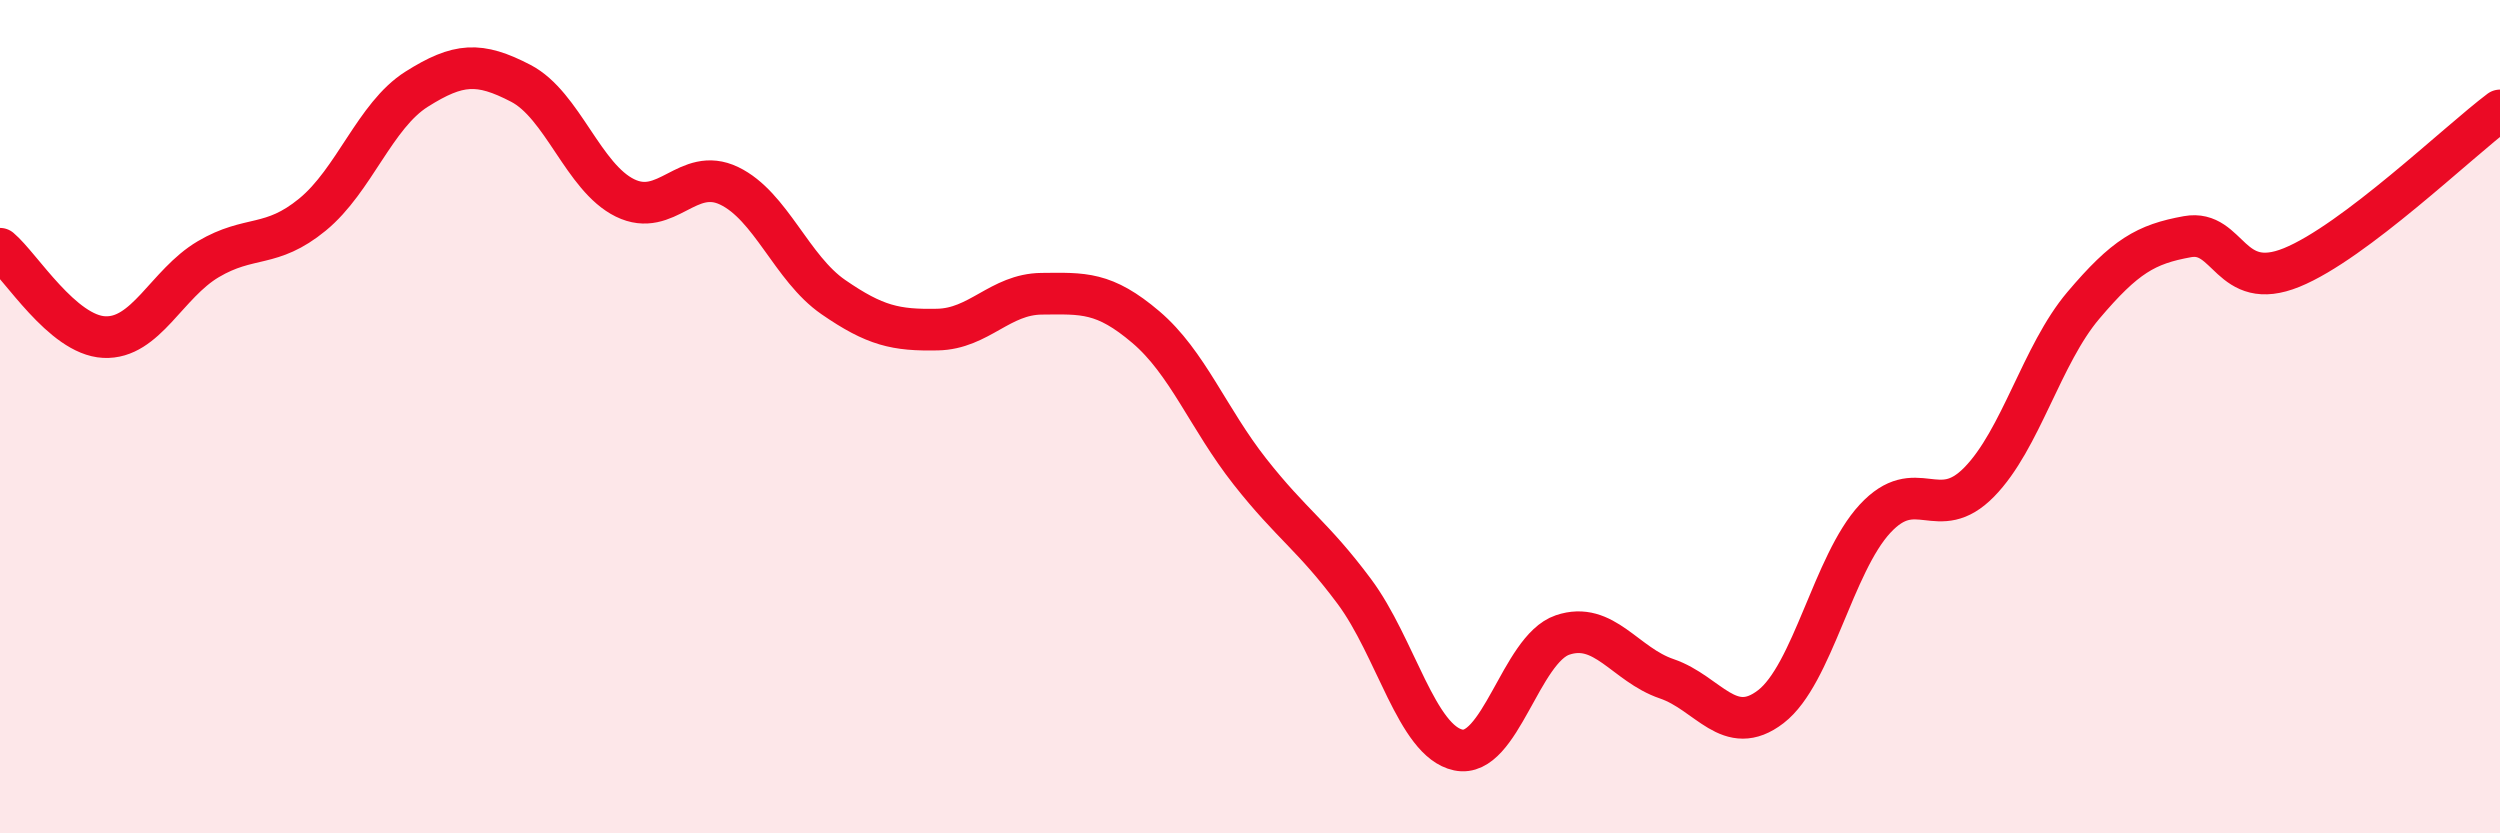
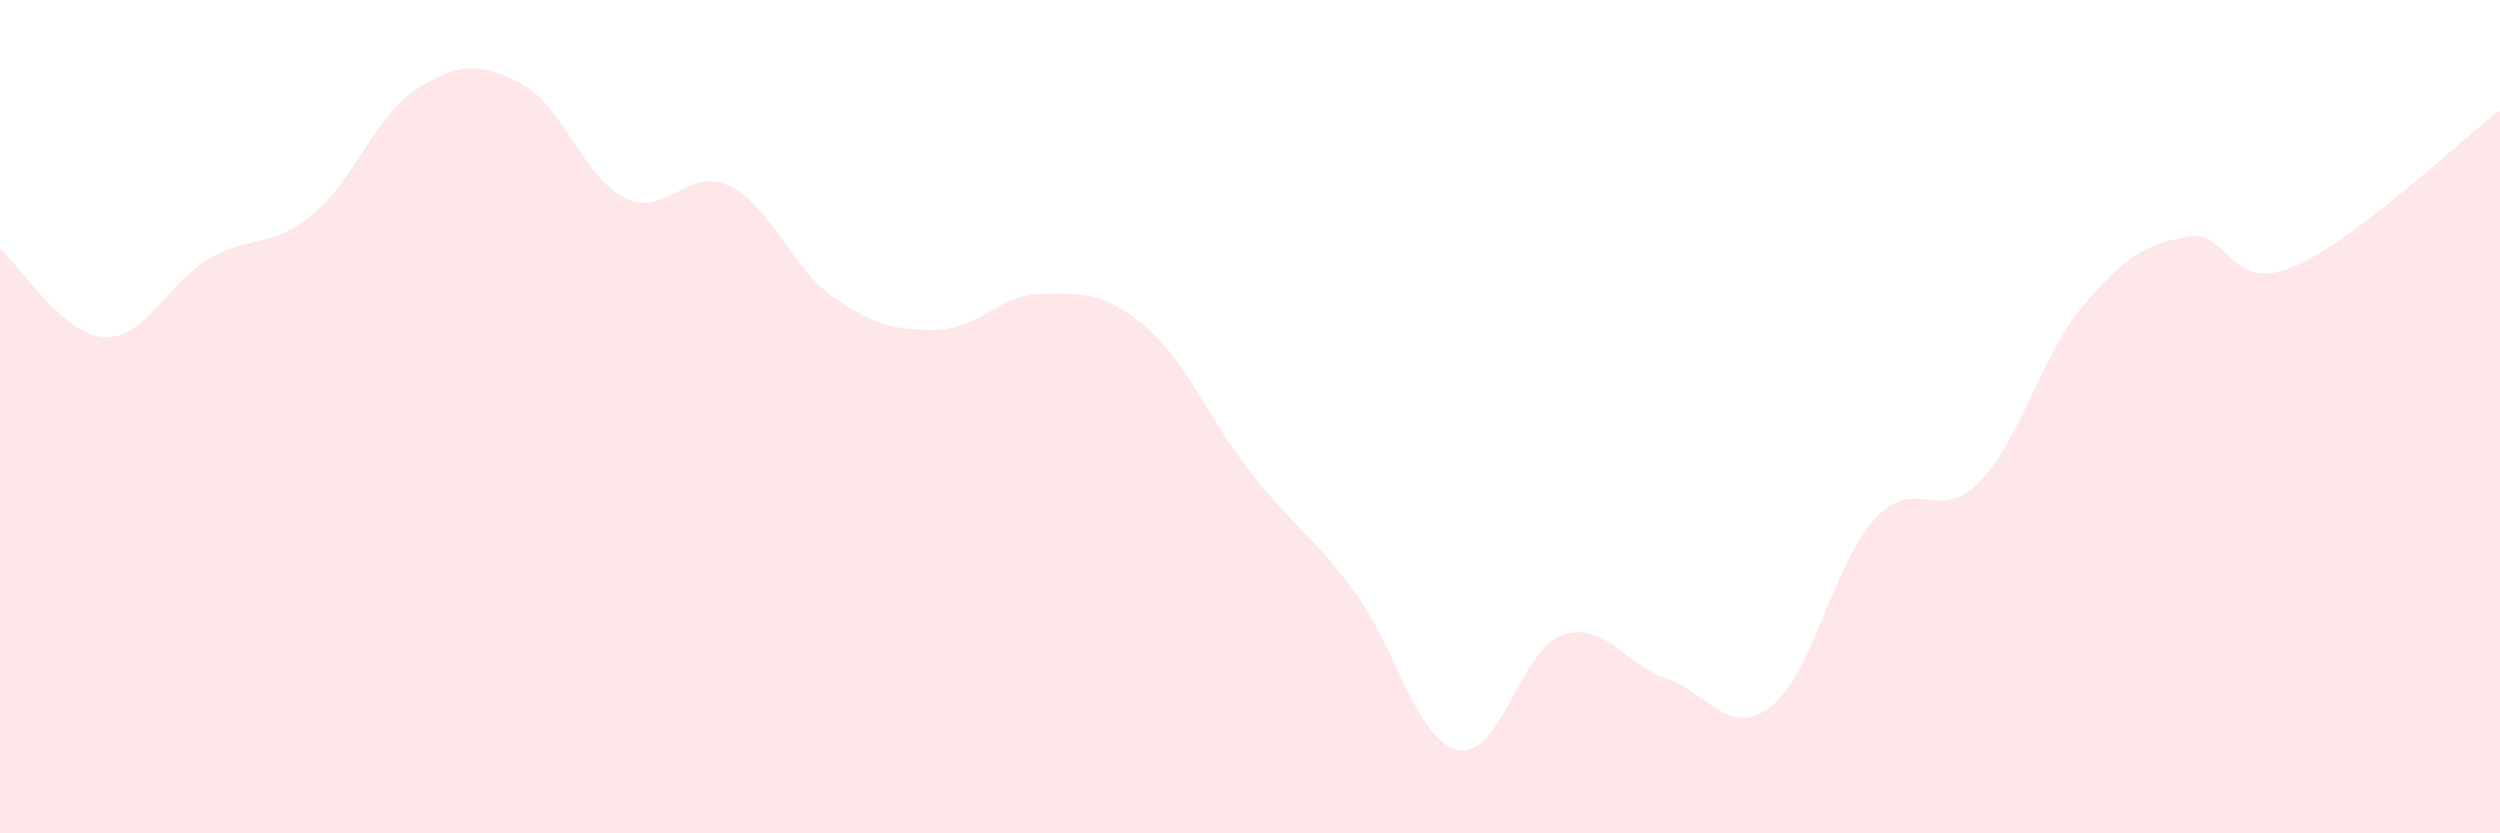
<svg xmlns="http://www.w3.org/2000/svg" width="60" height="20" viewBox="0 0 60 20">
  <path d="M 0,5.97 C 0.5,6.39 1.5,8.04 2.5,8.09 C 3.5,8.14 4,6.81 5,6.22 C 6,5.63 6.5,5.97 7.5,5.15 C 8.5,4.33 9,2.77 10,2.14 C 11,1.51 11.5,1.48 12.5,2 C 13.5,2.52 14,4.26 15,4.75 C 16,5.24 16.5,3.98 17.5,4.46 C 18.5,4.94 19,6.44 20,7.13 C 21,7.82 21.5,7.93 22.5,7.91 C 23.5,7.89 24,7.06 25,7.05 C 26,7.04 26.5,7 27.5,7.85 C 28.5,8.7 29,10.05 30,11.32 C 31,12.59 31.5,12.85 32.5,14.19 C 33.5,15.53 34,17.79 35,18 C 36,18.21 36.5,15.58 37.5,15.24 C 38.5,14.9 39,15.95 40,16.29 C 41,16.63 41.5,17.73 42.5,16.96 C 43.5,16.19 44,13.53 45,12.45 C 46,11.37 46.5,12.59 47.5,11.57 C 48.5,10.55 49,8.51 50,7.33 C 51,6.15 51.5,5.86 52.5,5.68 C 53.5,5.5 53.5,7.03 55,6.42 C 56.5,5.81 59,3.4 60,2.65L60 20L0 20Z" fill="#EB0A25" opacity="0.1" stroke-linecap="round" stroke-linejoin="round" />
-   <path d="M 0,5.97 C 0.5,6.39 1.5,8.04 2.5,8.09 C 3.5,8.14 4,6.81 5,6.22 C 6,5.63 6.5,5.97 7.5,5.15 C 8.5,4.33 9,2.77 10,2.14 C 11,1.51 11.5,1.48 12.5,2 C 13.5,2.52 14,4.26 15,4.75 C 16,5.24 16.5,3.98 17.5,4.46 C 18.5,4.94 19,6.44 20,7.13 C 21,7.82 21.5,7.93 22.5,7.91 C 23.5,7.89 24,7.06 25,7.05 C 26,7.04 26.5,7 27.5,7.85 C 28.5,8.7 29,10.05 30,11.32 C 31,12.59 31.5,12.85 32.5,14.19 C 33.5,15.53 34,17.79 35,18 C 36,18.21 36.5,15.58 37.5,15.24 C 38.5,14.9 39,15.95 40,16.29 C 41,16.63 41.5,17.73 42.5,16.96 C 43.5,16.19 44,13.53 45,12.45 C 46,11.37 46.5,12.59 47.5,11.57 C 48.5,10.55 49,8.51 50,7.33 C 51,6.15 51.5,5.86 52.5,5.68 C 53.5,5.5 53.5,7.03 55,6.42 C 56.5,5.81 59,3.4 60,2.65" stroke="#EB0A25" stroke-width="1" fill="none" stroke-linecap="round" stroke-linejoin="round" />
</svg>